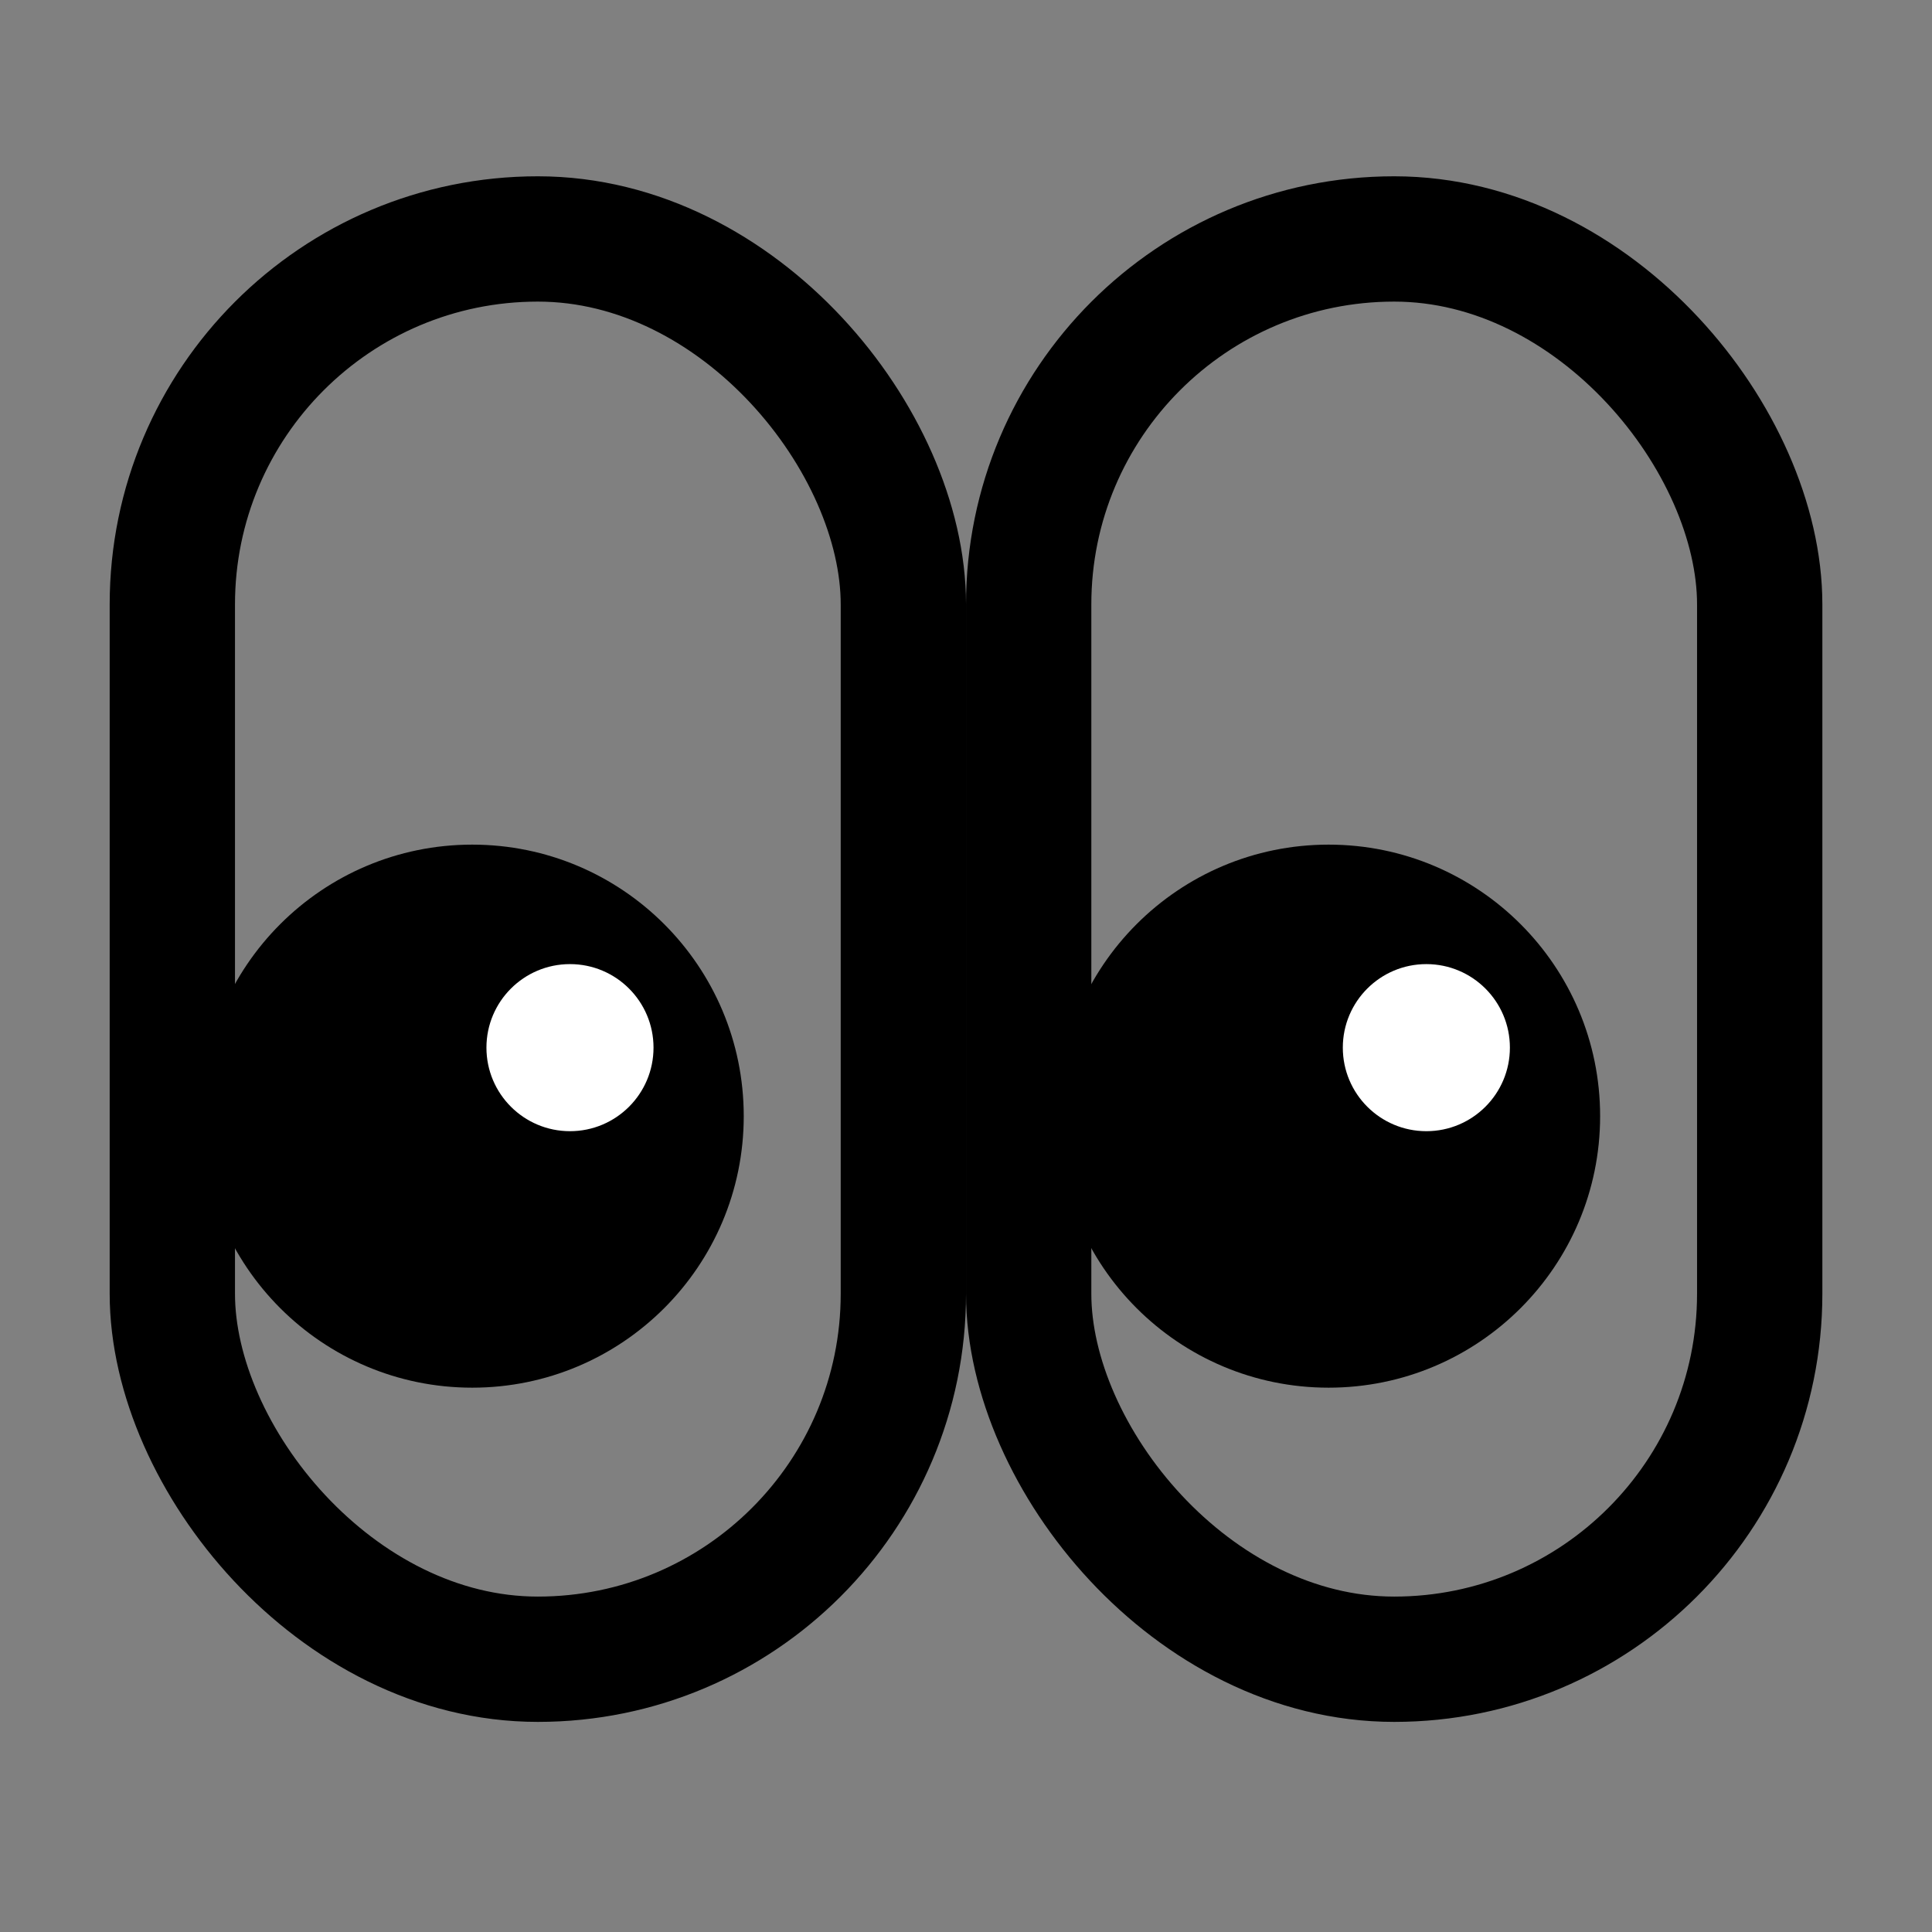
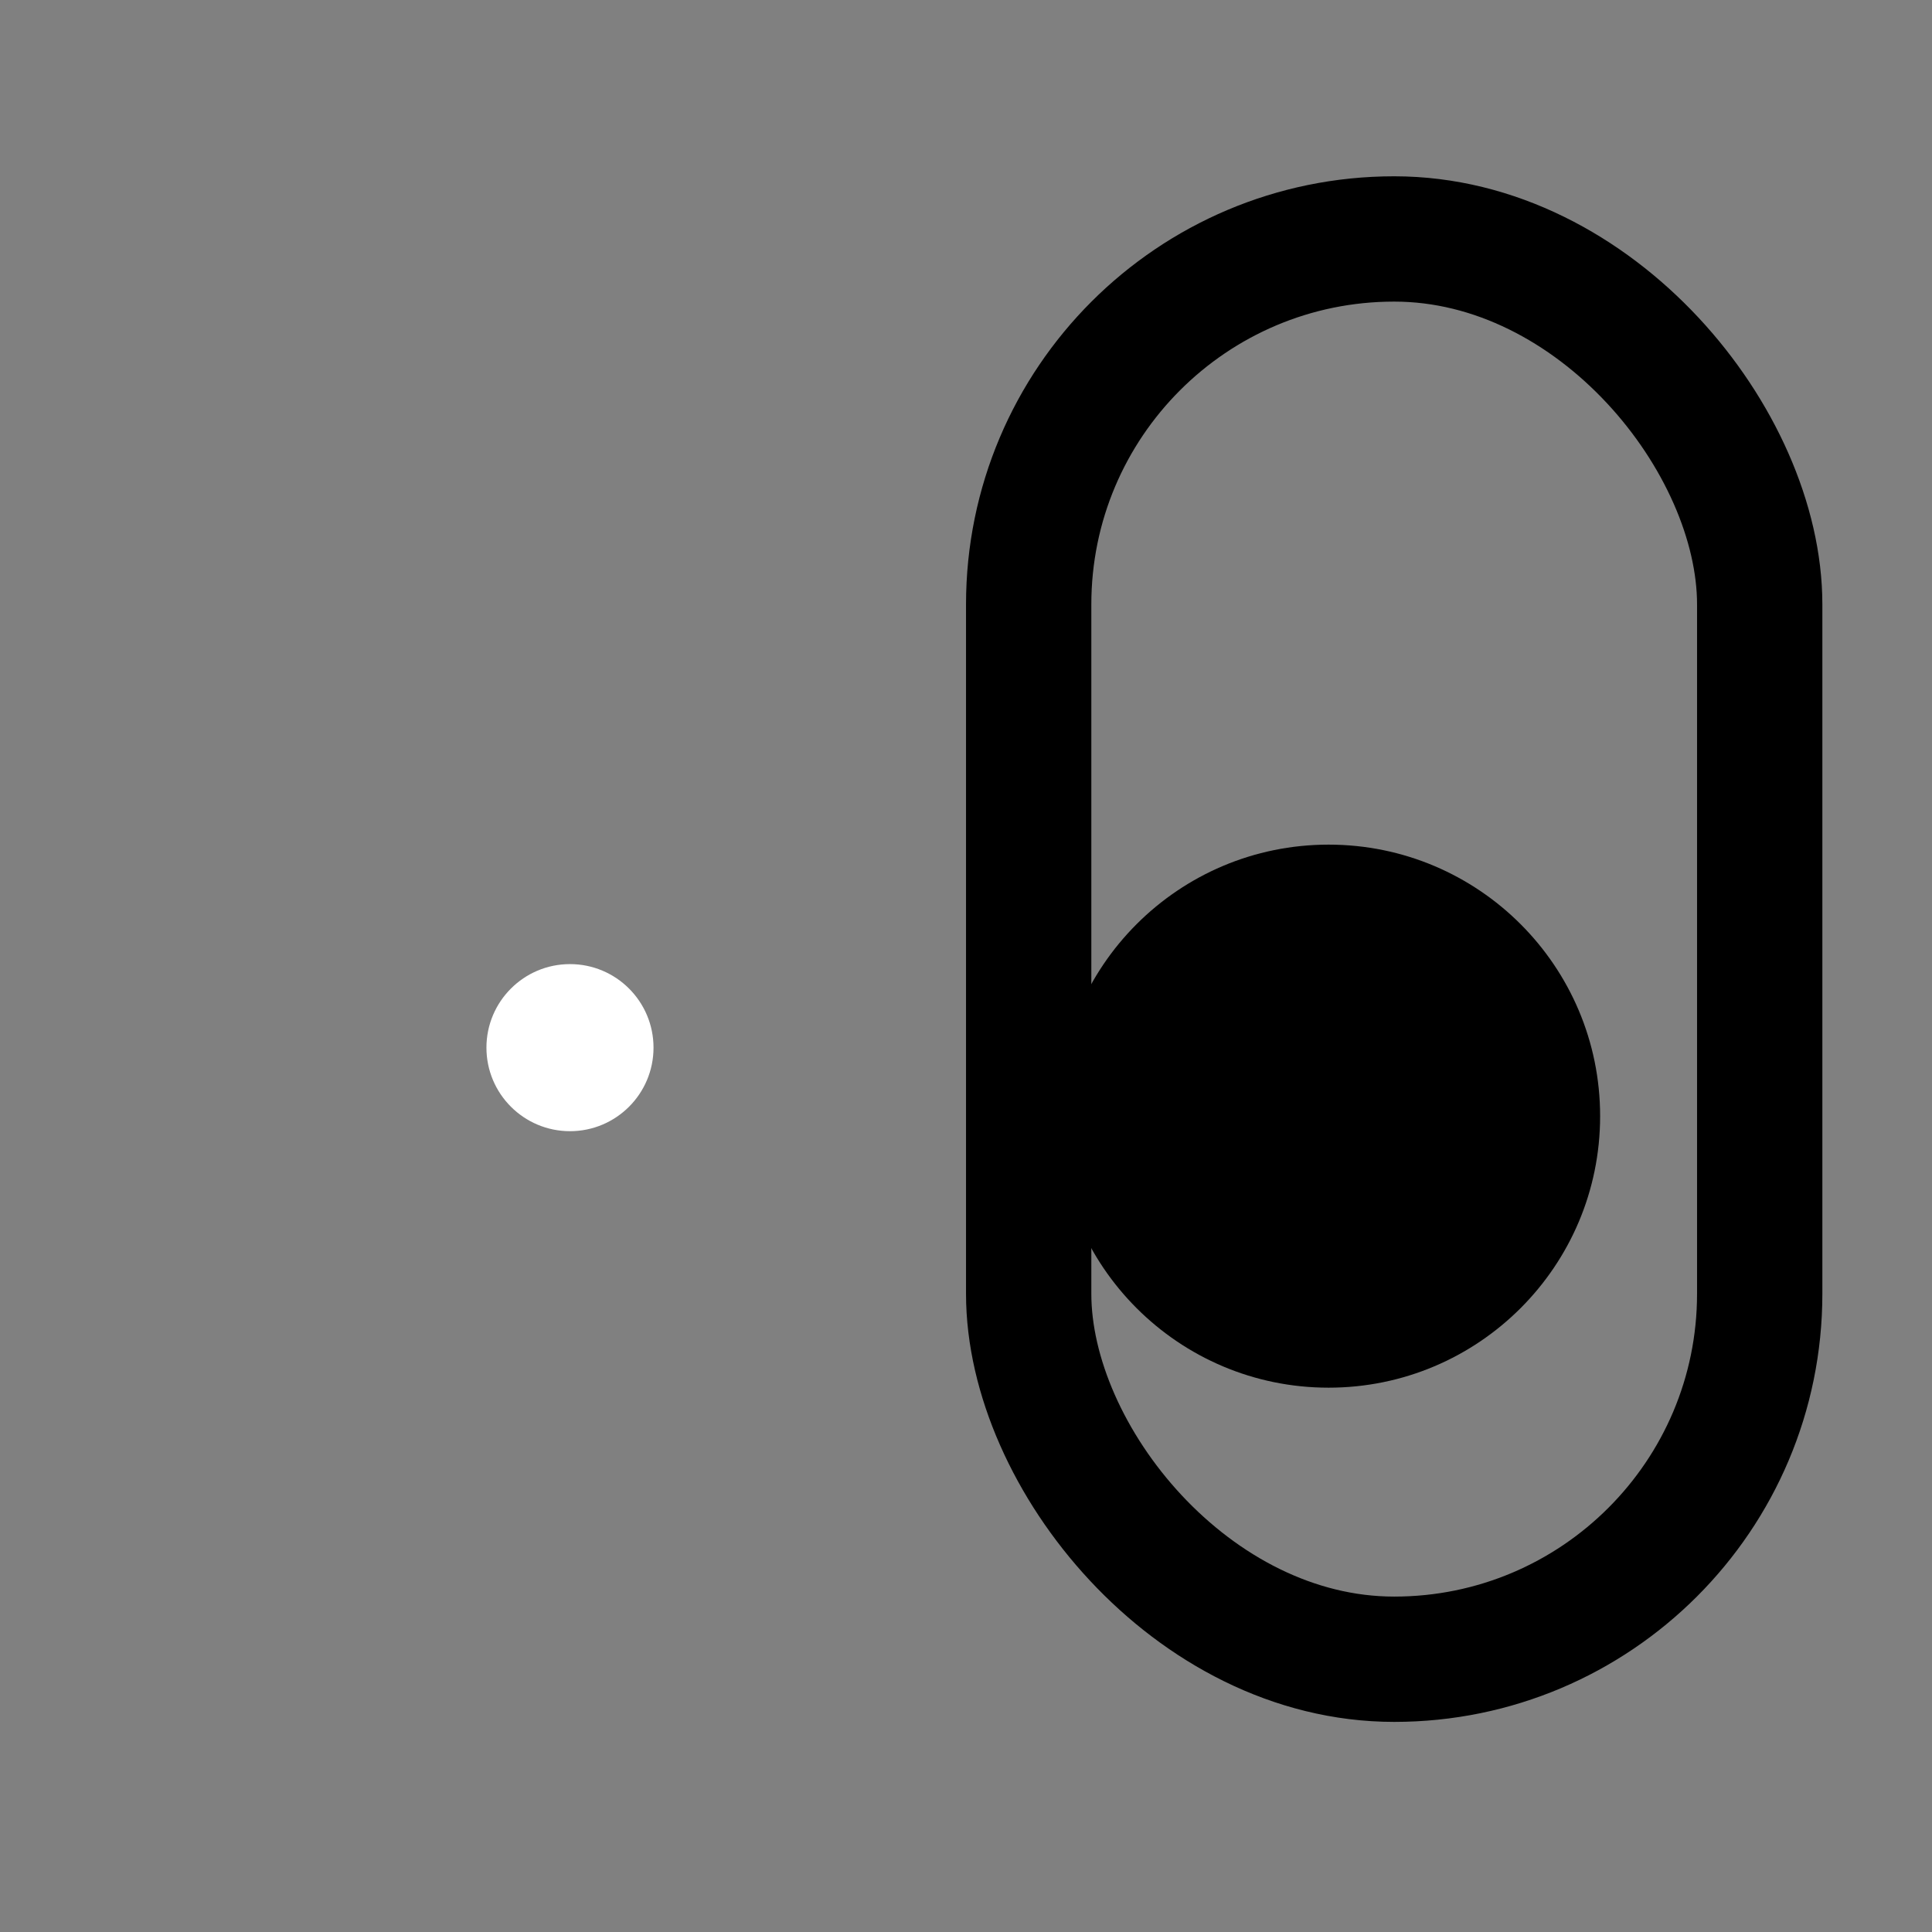
<svg xmlns="http://www.w3.org/2000/svg" width="50" height="50" viewBox="0 0 50 50" fill="none">
  <rect x="0" y="0" width="50" height="50" fill="#808080" stroke="none" />
-   <rect x="4.46" y="6.184" width="18.919" height="36.757" rx="9.459" stroke="black" stroke-width="3.243" />
  <rect x="26.622" y="6.184" width="18.919" height="36.757" rx="9.459" stroke="black" stroke-width="3.243" />
-   <circle cx="12.221" cy="28.886" r="7.027" fill="black" />
  <circle cx="14.751" cy="27.113" r="2.162" fill="white" />
  <circle cx="34.384" cy="28.886" r="7.027" fill="black" />
-   <circle cx="36.914" cy="27.113" r="2.162" fill="white" />
</svg>